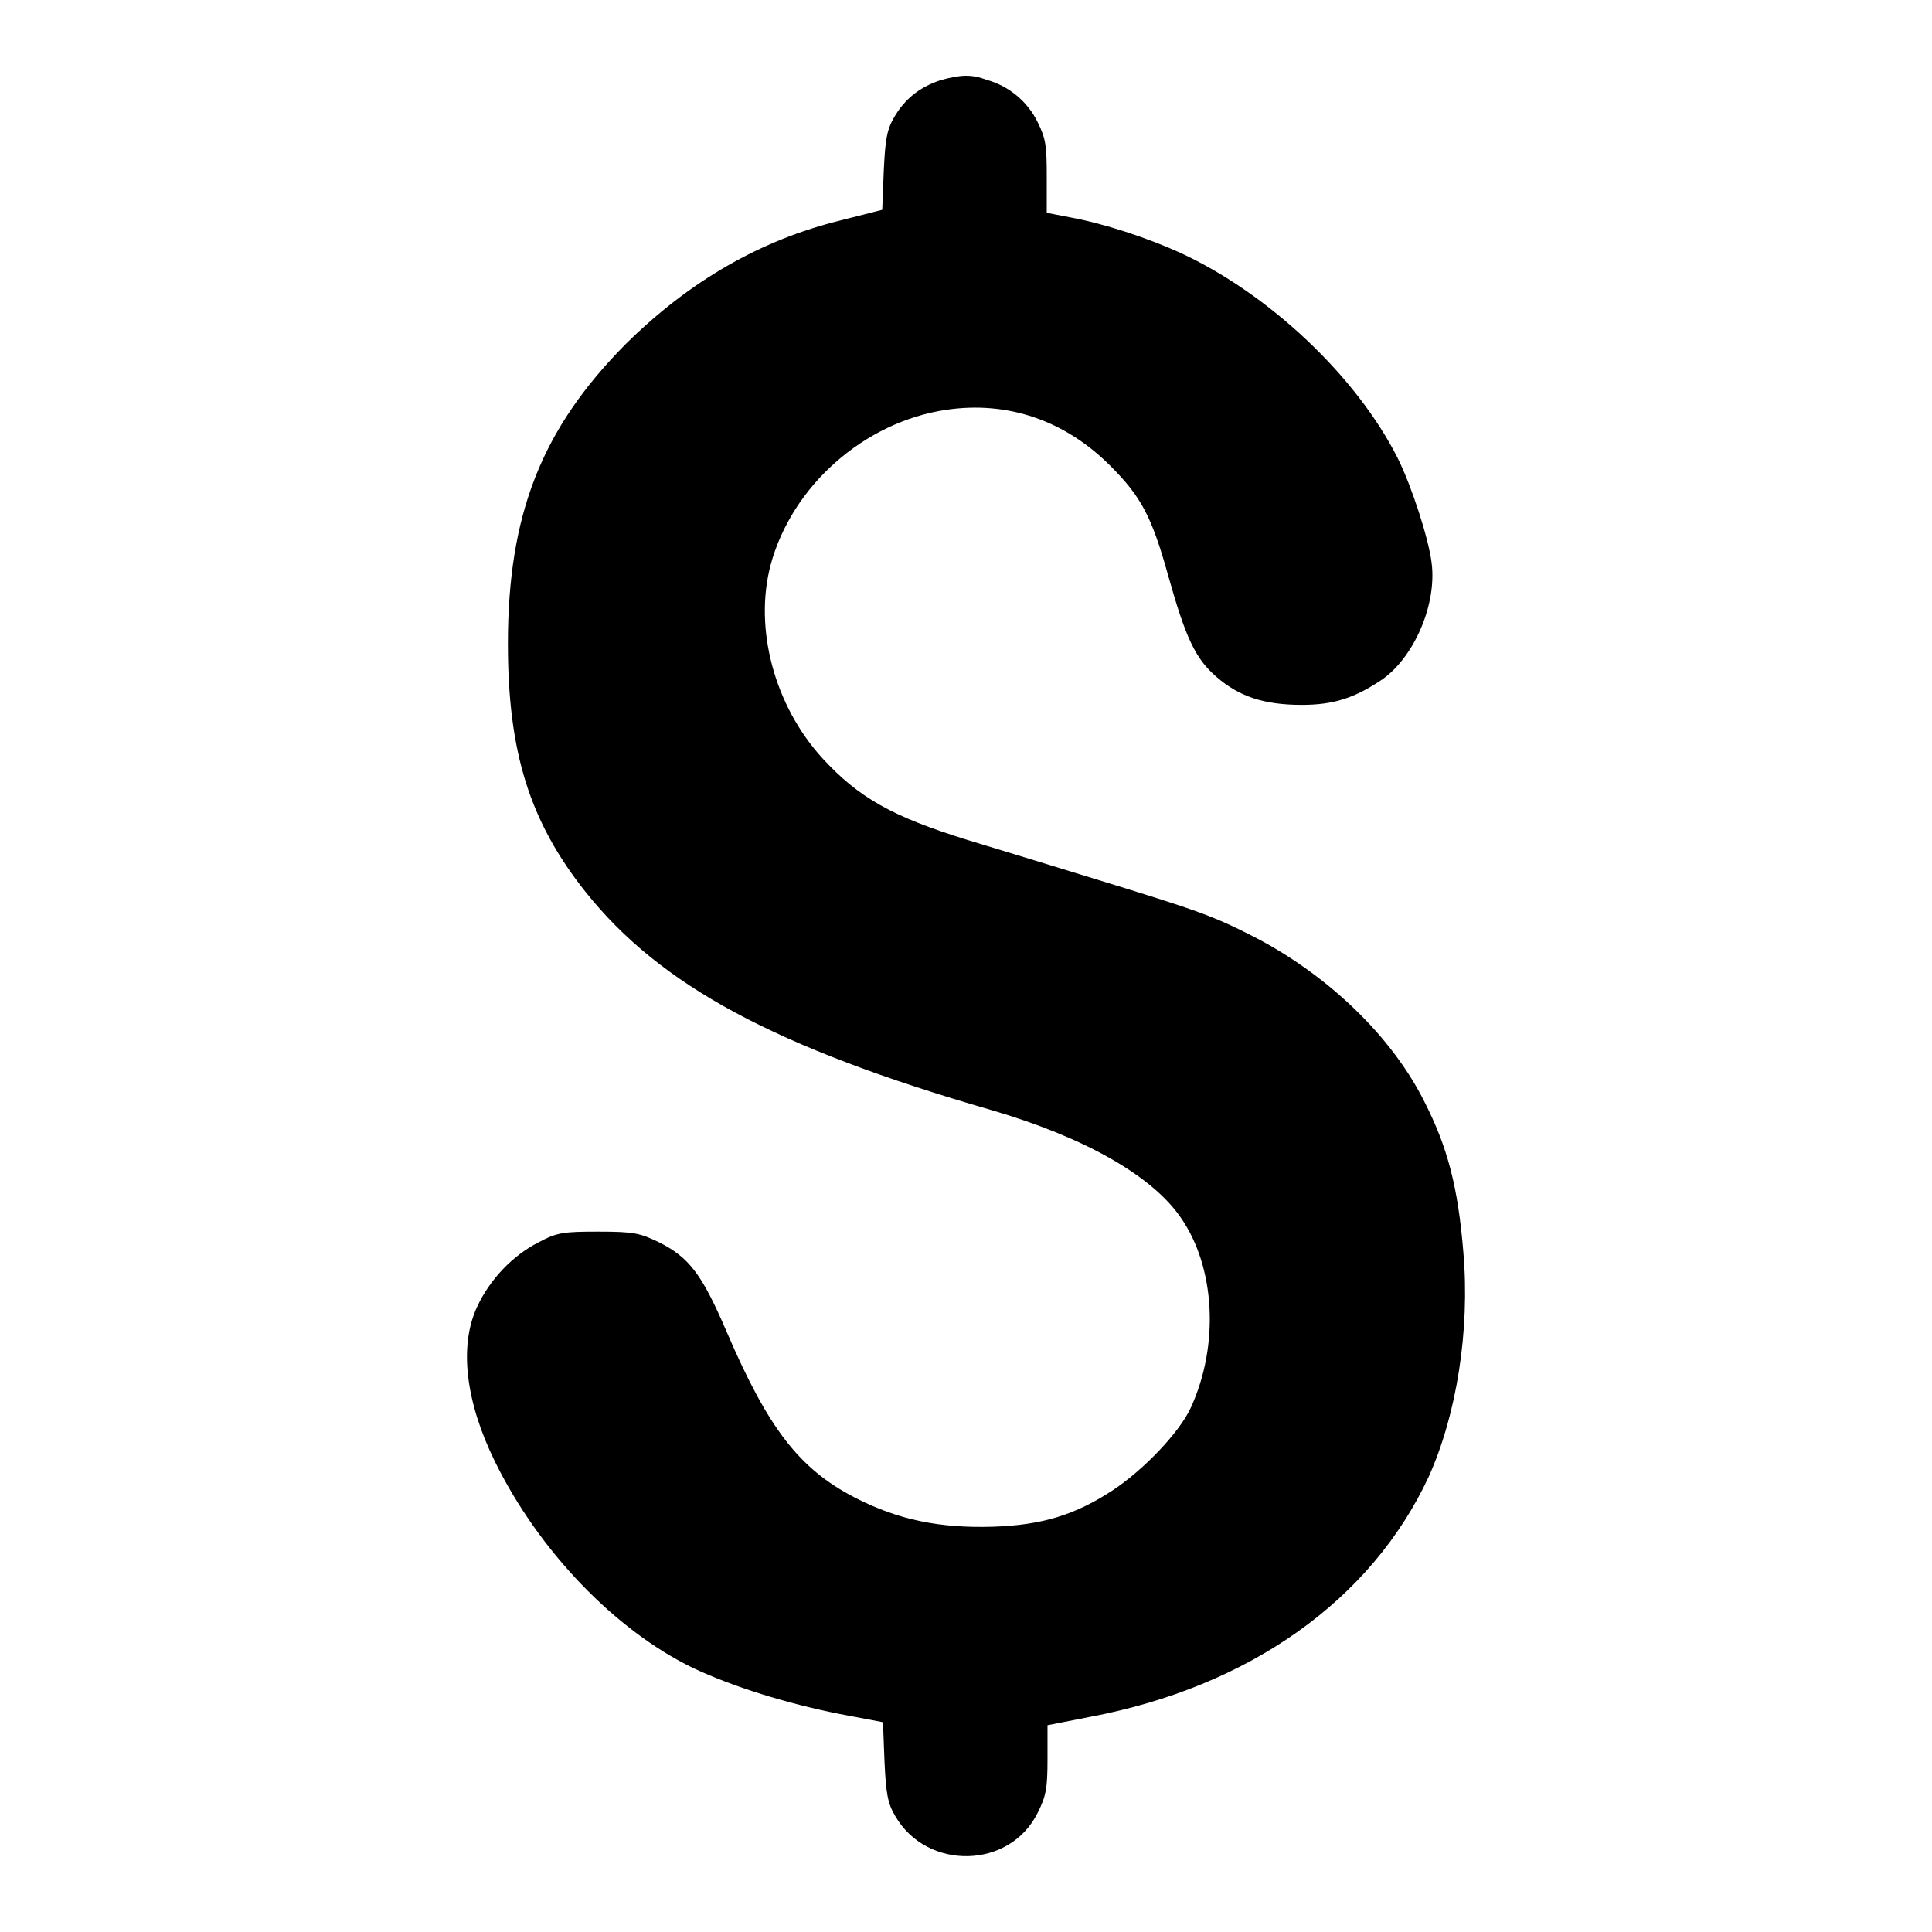
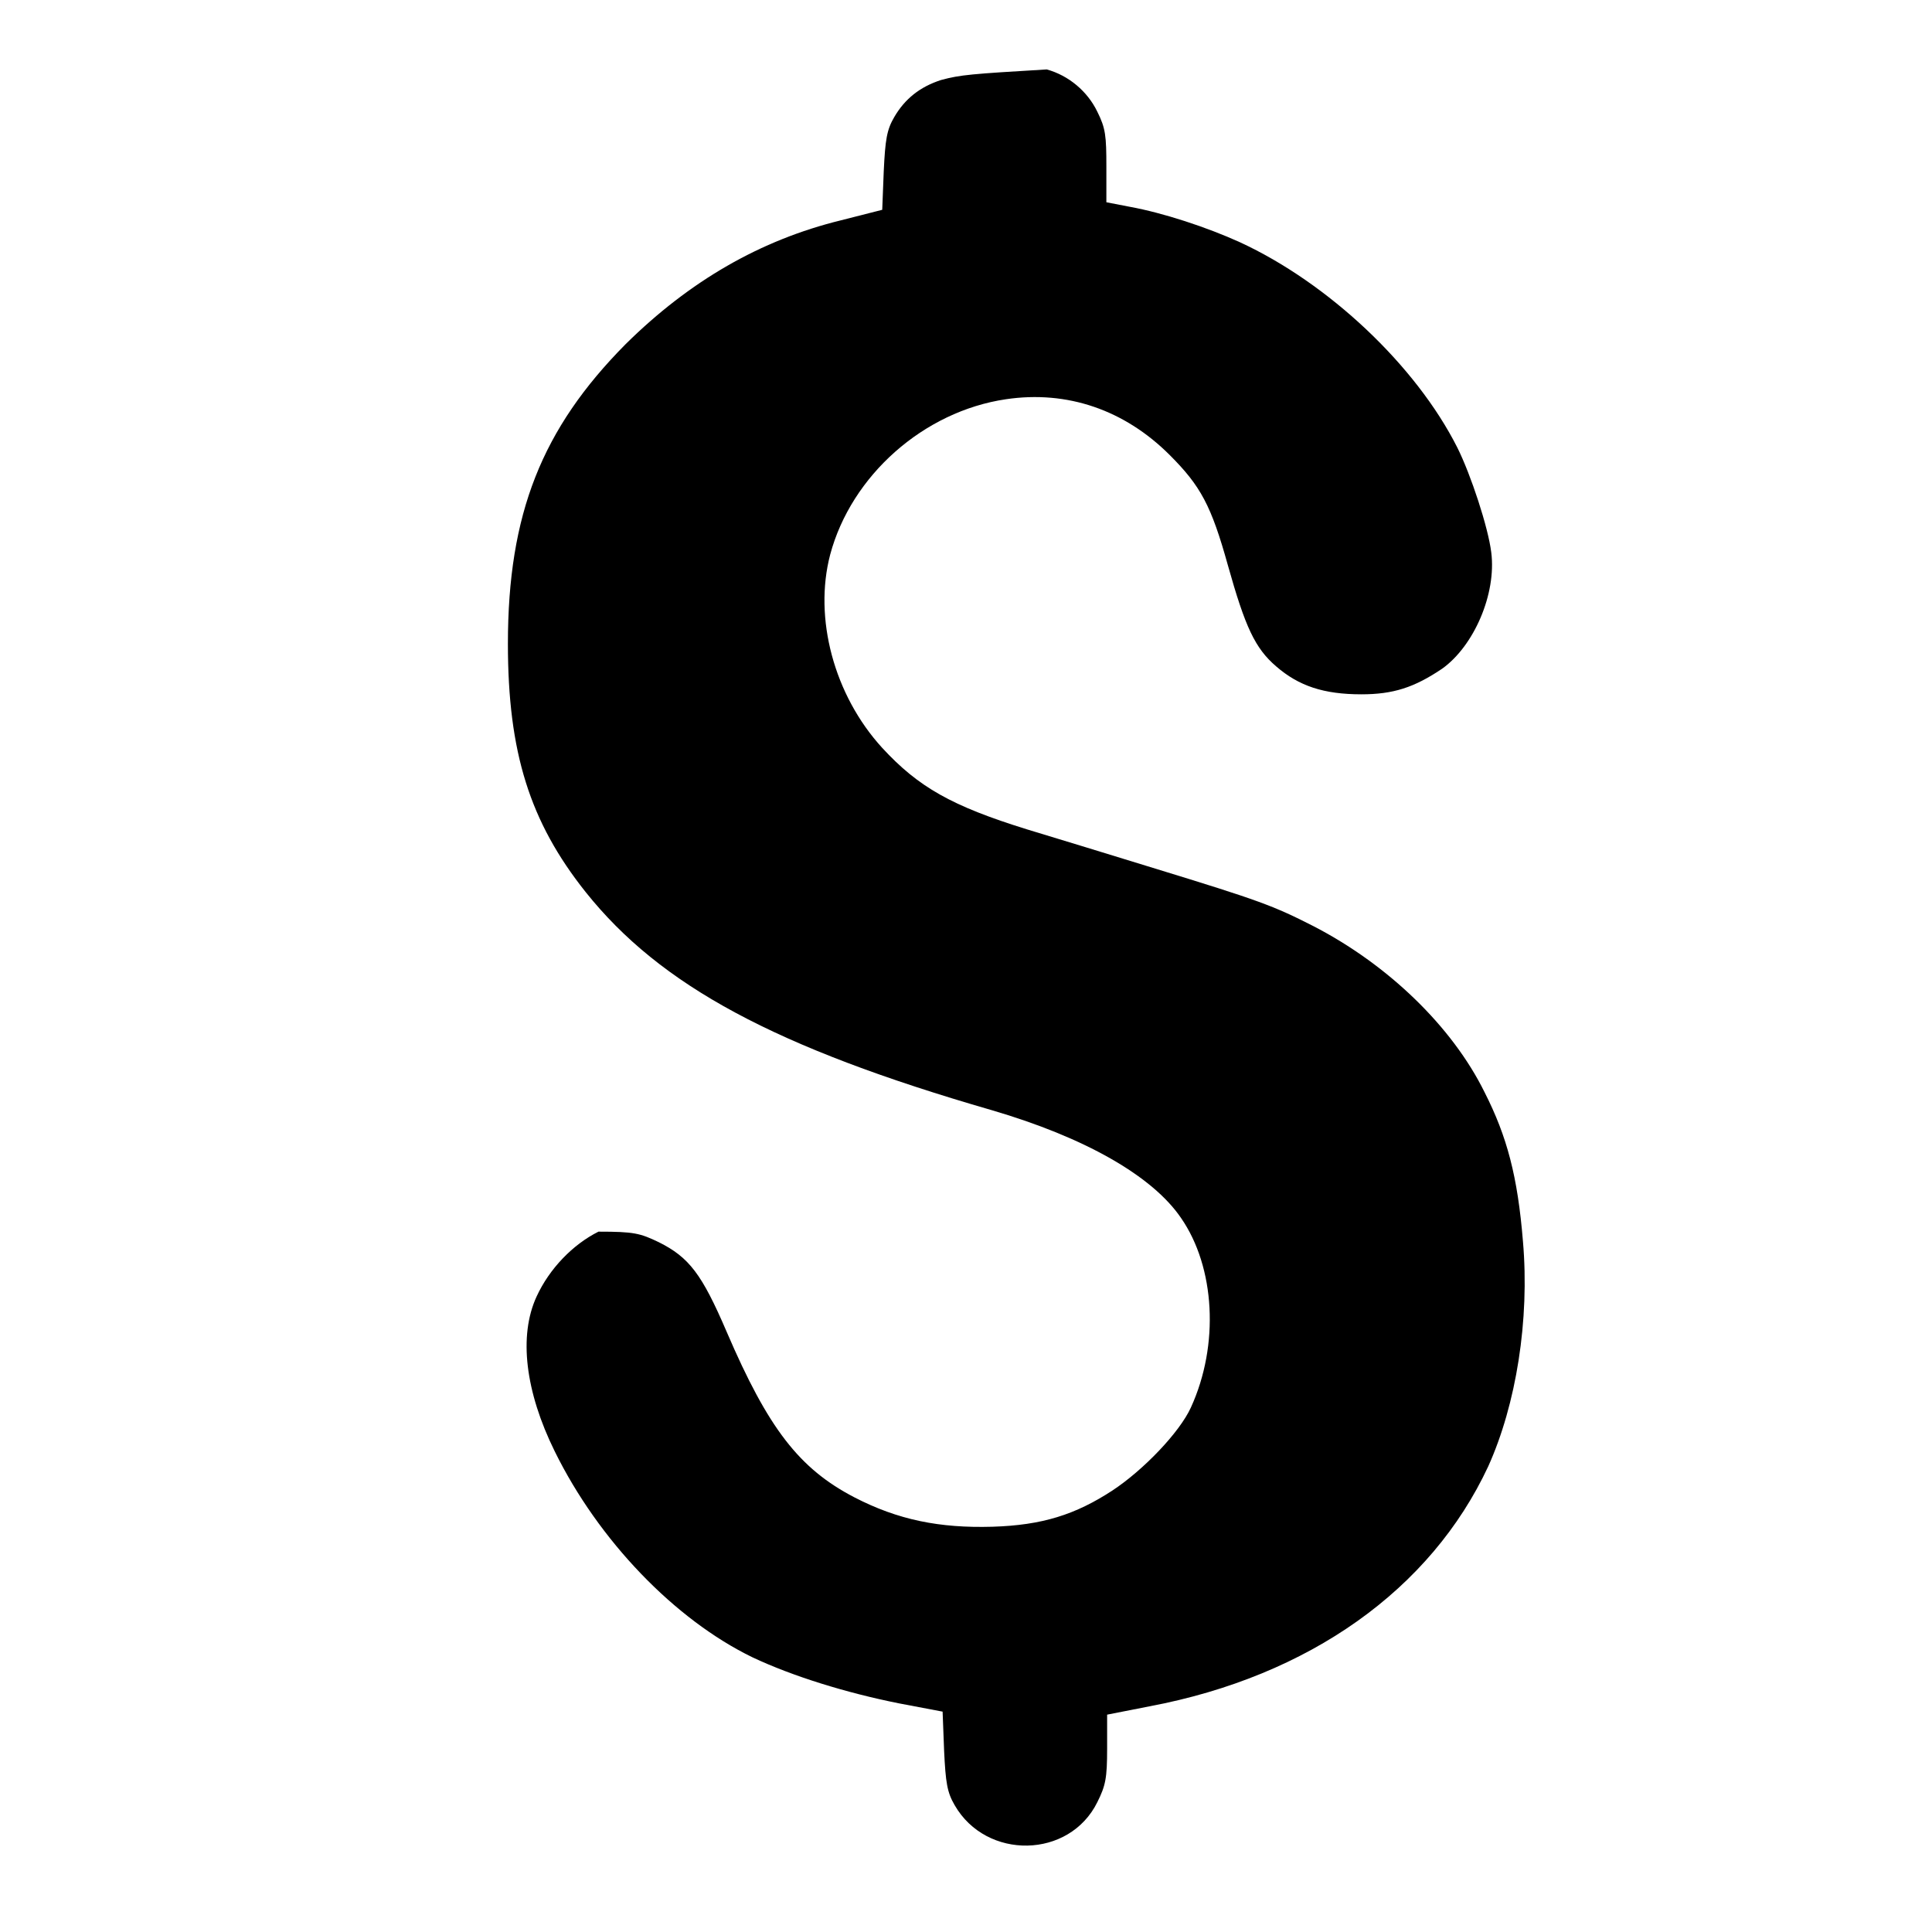
<svg xmlns="http://www.w3.org/2000/svg" version="1.1" x="0px" y="0px" viewBox="0 0 256 256" enable-background="new 0 0 256 256" xml:space="preserve">
  <g>
    <g>
      <g>
-         <path fill="#000000" d="M124.7,10.6c-2.8,0.9-4.8,2.5-6.2,4.9c-1,1.7-1.2,3-1.4,7.2l-0.2,5.1l-5.5,1.4c-10.6,2.6-20,8-28.5,16.4C71.8,56.8,67.3,68.1,67.3,85.3c0,14.4,2.9,23.6,10.3,32.9c9.9,12.4,25.1,20.6,53.8,28.9c12.3,3.6,21.3,8.7,25.1,14.3c4.5,6.5,5.1,16.8,1.3,25.1c-1.5,3.3-6.3,8.3-10.4,11c-4.9,3.2-9.3,4.6-15.9,4.8c-7,0.2-12.5-0.9-18.3-3.9c-7.3-3.8-11.4-9.1-16.9-21.9c-3.3-7.7-5-9.9-9-11.9c-2.5-1.2-3.3-1.4-8-1.4c-4.6,0-5.5,0.1-7.9,1.4c-3.4,1.7-6.5,4.9-8.2,8.6c-2.4,5.2-1.5,12.6,2.4,20.5c5.8,11.8,15.9,22.3,26.2,27.3c5.3,2.5,12.4,4.7,19.4,6.1l5.8,1.1l0.2,5.2c0.2,4.2,0.4,5.5,1.4,7.2c4.2,7.3,15.2,7.1,18.9-0.4c1.1-2.2,1.3-3.2,1.3-7.1v-4.5l5.6-1.1c21.2-4,37.3-15.5,44.9-31.8c3.7-8.2,5.5-19.4,4.6-29.8c-0.7-8.6-2.1-13.9-5.1-19.8c-4.3-8.7-12.8-16.9-22.7-22c-5.3-2.7-7.2-3.4-20.9-7.6c-5.8-1.8-13.4-4.1-17-5.2c-10-3.1-14.4-5.6-19.2-10.8c-6.4-7-9.1-17.2-6.9-25.6c2.8-10.5,12.4-19,23.3-20.6c8.1-1.2,15.7,1.4,21.7,7.4c4.1,4.1,5.5,6.7,7.7,14.6c2.3,8.2,3.6,11,6.4,13.4c3,2.6,6.3,3.7,11.3,3.7c4.2,0,7-0.9,10.7-3.4c4.2-3,7.2-9.9,6.5-15.4c-0.4-3.3-2.7-10.3-4.5-13.9c-5.5-10.9-17.1-21.8-28.8-27.2c-4.4-2-10.2-3.9-14.6-4.7l-3.1-0.6v-4.7c0-4.1-0.1-5.1-1.2-7.3c-1.3-2.7-3.8-4.8-6.7-5.6C128.7,9.8,127.3,9.9,124.7,10.6z" />
+         <path fill="#000000" d="M124.7,10.6c-2.8,0.9-4.8,2.5-6.2,4.9c-1,1.7-1.2,3-1.4,7.2l-0.2,5.1l-5.5,1.4c-10.6,2.6-20,8-28.5,16.4C71.8,56.8,67.3,68.1,67.3,85.3c0,14.4,2.9,23.6,10.3,32.9c9.9,12.4,25.1,20.6,53.8,28.9c12.3,3.6,21.3,8.7,25.1,14.3c4.5,6.5,5.1,16.8,1.3,25.1c-1.5,3.3-6.3,8.3-10.4,11c-4.9,3.2-9.3,4.6-15.9,4.8c-7,0.2-12.5-0.9-18.3-3.9c-7.3-3.8-11.4-9.1-16.9-21.9c-3.3-7.7-5-9.9-9-11.9c-2.5-1.2-3.3-1.4-8-1.4c-3.4,1.7-6.5,4.9-8.2,8.6c-2.4,5.2-1.5,12.6,2.4,20.5c5.8,11.8,15.9,22.3,26.2,27.3c5.3,2.5,12.4,4.7,19.4,6.1l5.8,1.1l0.2,5.2c0.2,4.2,0.4,5.5,1.4,7.2c4.2,7.3,15.2,7.1,18.9-0.4c1.1-2.2,1.3-3.2,1.3-7.1v-4.5l5.6-1.1c21.2-4,37.3-15.5,44.9-31.8c3.7-8.2,5.5-19.4,4.6-29.8c-0.7-8.6-2.1-13.9-5.1-19.8c-4.3-8.7-12.8-16.9-22.7-22c-5.3-2.7-7.2-3.4-20.9-7.6c-5.8-1.8-13.4-4.1-17-5.2c-10-3.1-14.4-5.6-19.2-10.8c-6.4-7-9.1-17.2-6.9-25.6c2.8-10.5,12.4-19,23.3-20.6c8.1-1.2,15.7,1.4,21.7,7.4c4.1,4.1,5.5,6.7,7.7,14.6c2.3,8.2,3.6,11,6.4,13.4c3,2.6,6.3,3.7,11.3,3.7c4.2,0,7-0.9,10.7-3.4c4.2-3,7.2-9.9,6.5-15.4c-0.4-3.3-2.7-10.3-4.5-13.9c-5.5-10.9-17.1-21.8-28.8-27.2c-4.4-2-10.2-3.9-14.6-4.7l-3.1-0.6v-4.7c0-4.1-0.1-5.1-1.2-7.3c-1.3-2.7-3.8-4.8-6.7-5.6C128.7,9.8,127.3,9.9,124.7,10.6z" />
      </g>
    </g>
  </g>
</svg>